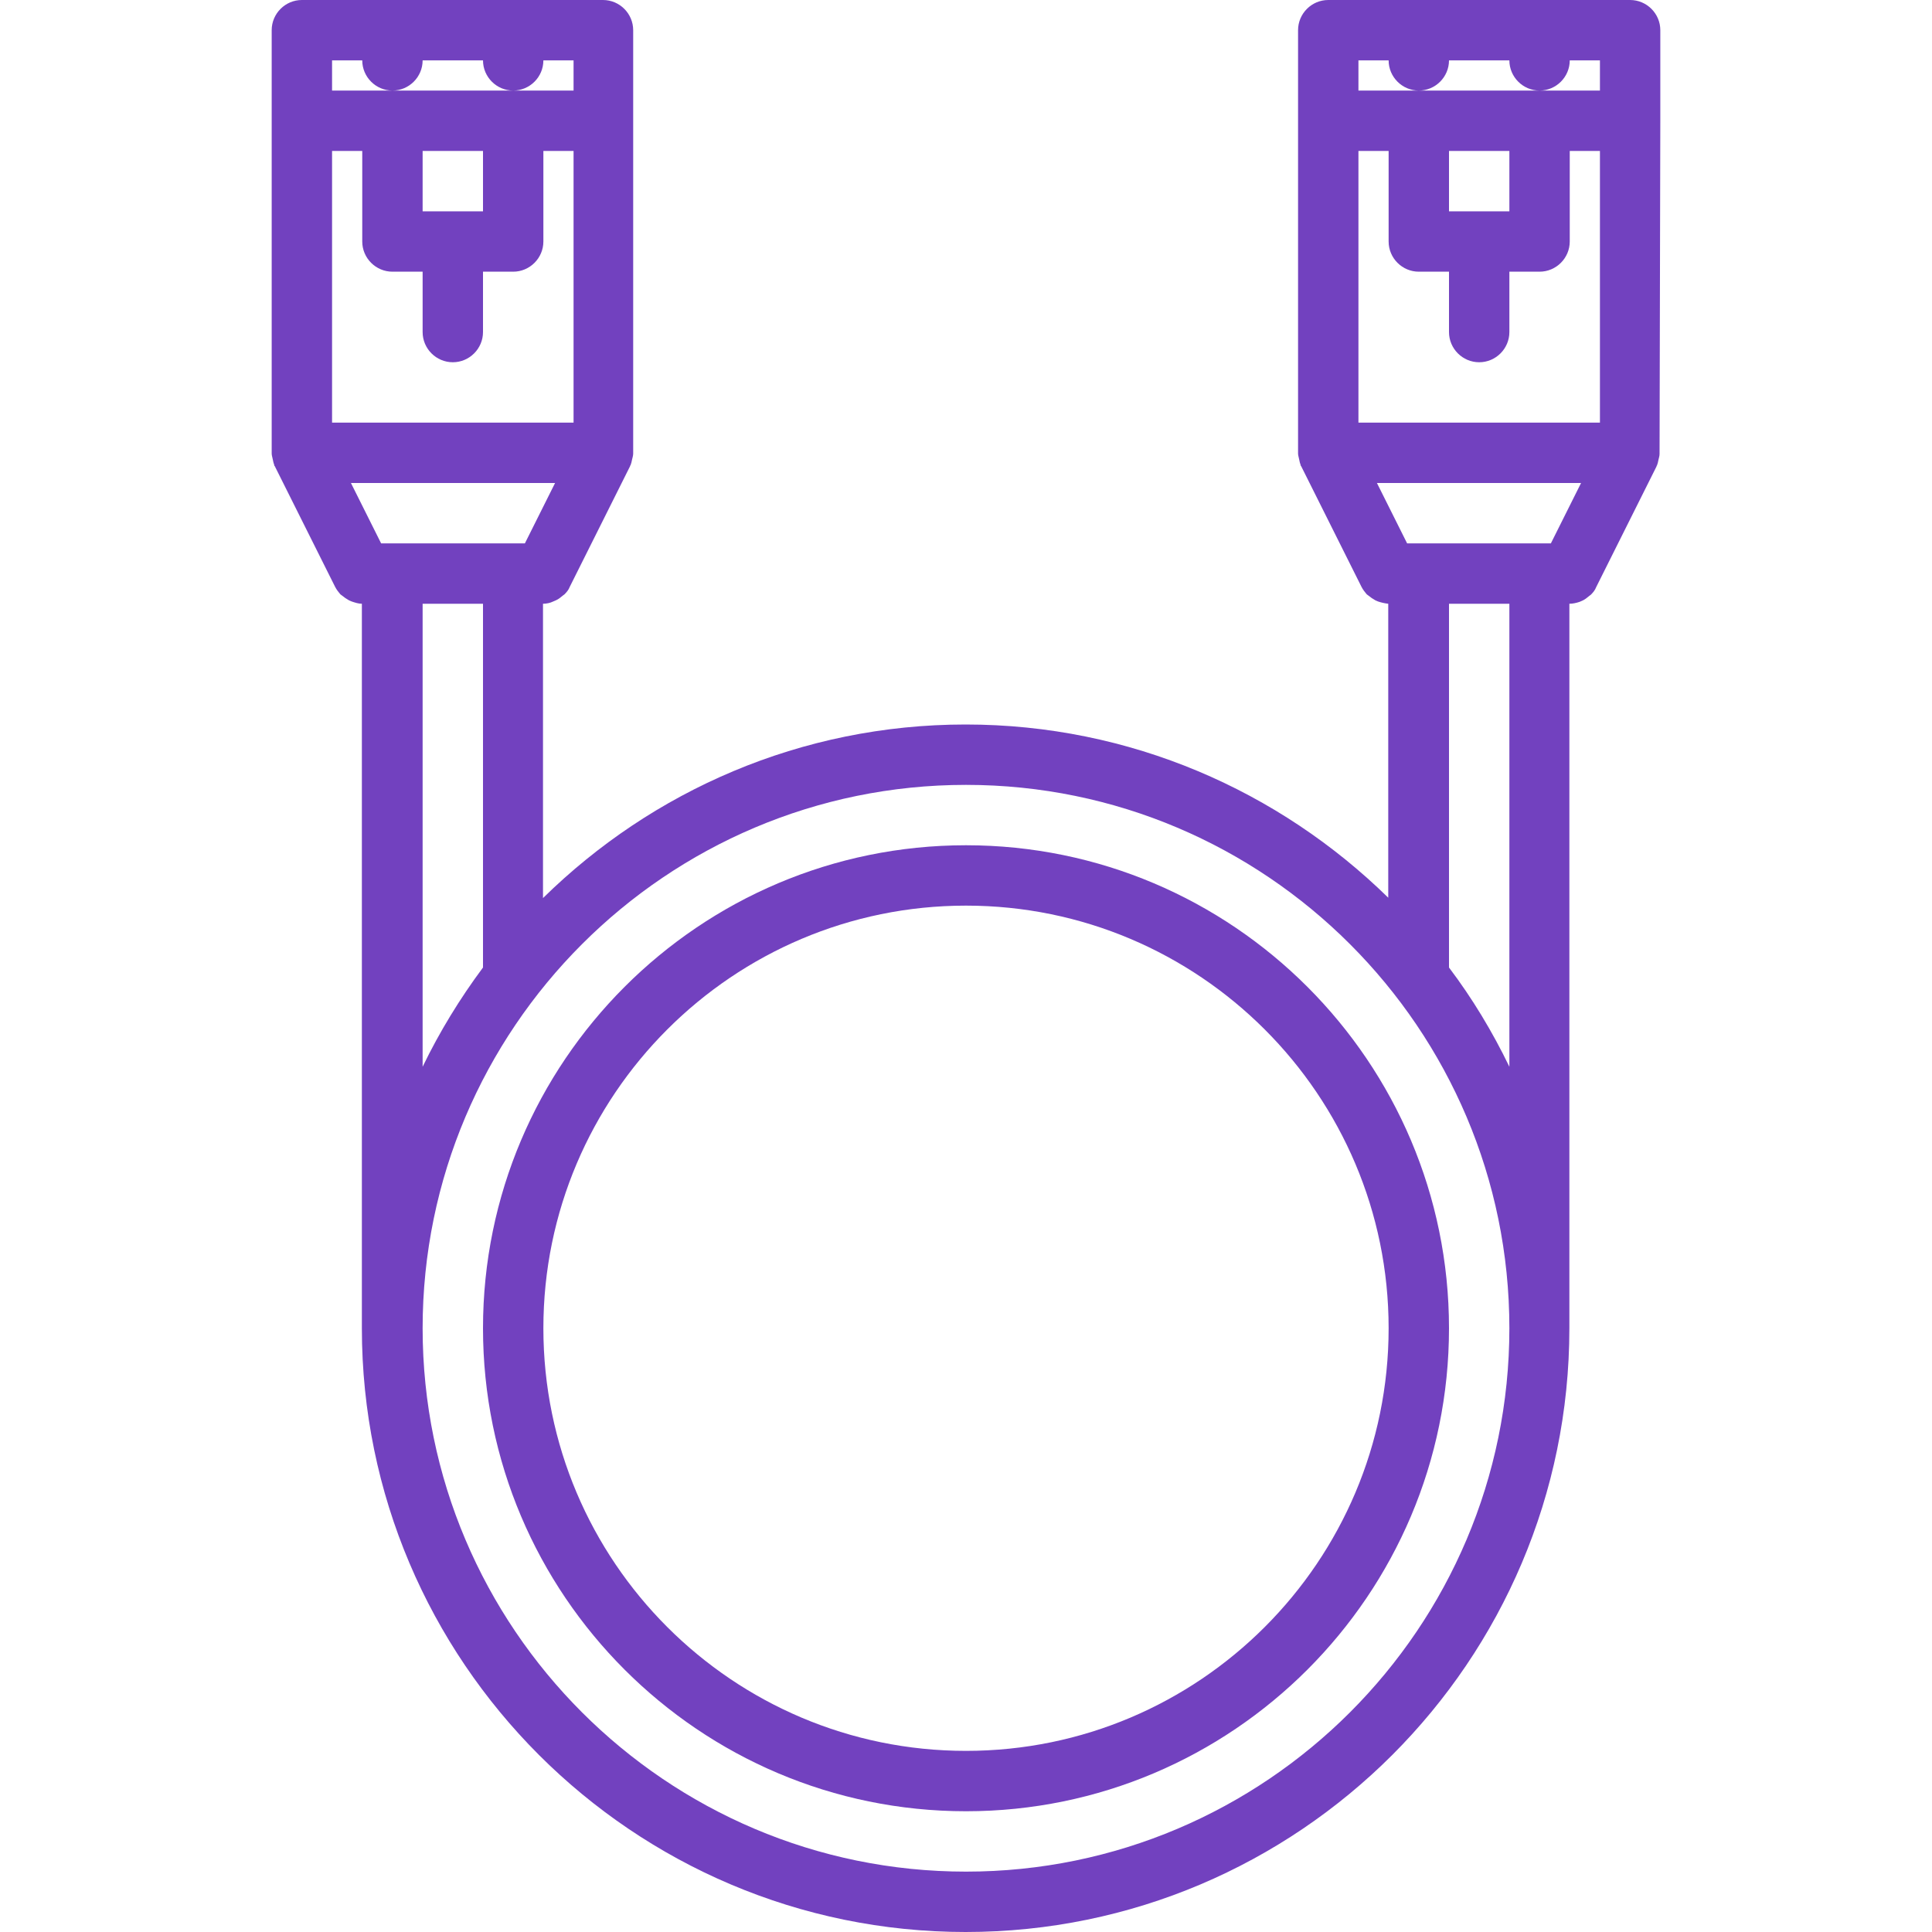
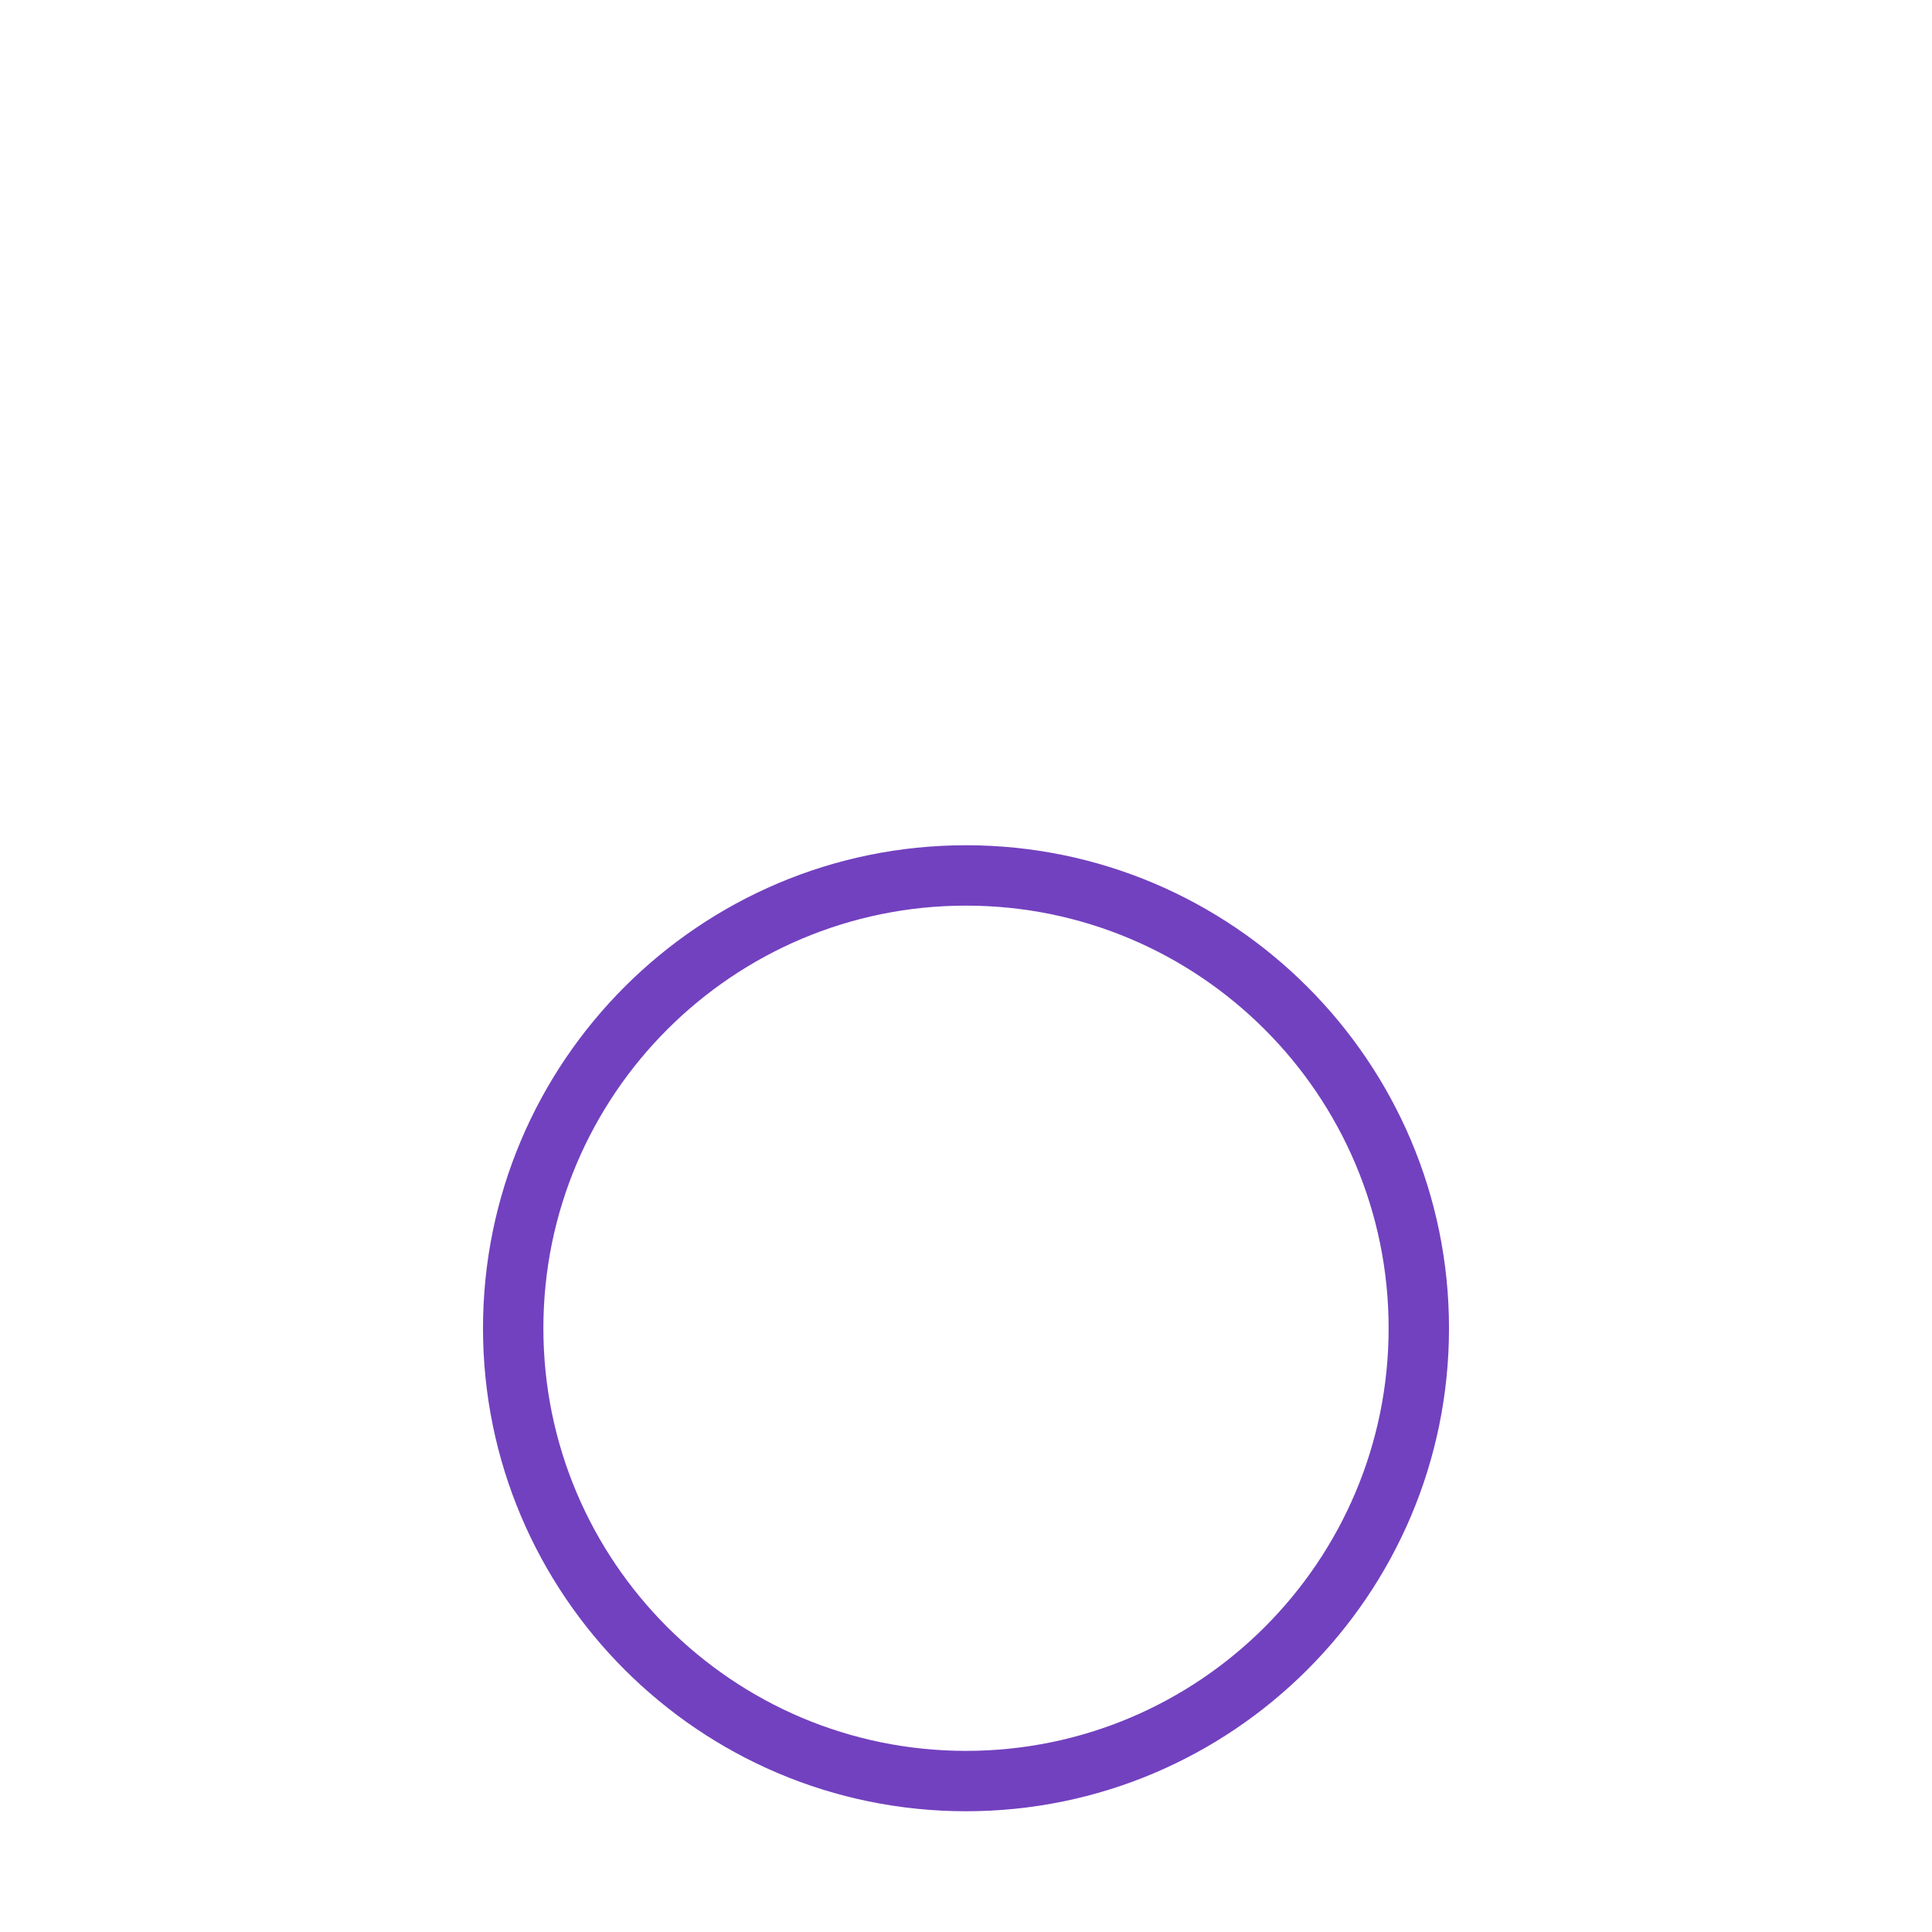
<svg xmlns="http://www.w3.org/2000/svg" version="1.1" id="icons" x="0px" y="0px" viewBox="0 0 512 512" style="enable-background:new 0 0 512 512;" xml:space="preserve">
  <style type="text/css">
	.st0{fill:#7241BF;}
</style>
-   <path class="st0" d="M440,32V8c0-4.4-3.6-8-8-8h-80c-4.4,0-8,3.6-8,8v24v88c0,0.1,0,0.2,0,0.2c0,0.5,0.2,1,0.3,1.6  c0.1,0.5,0.2,1,0.4,1.5c0,0.1,0,0.2,0.1,0.2l16,32c0.4,0.8,0.9,1.4,1.4,2c0.1,0.1,0.3,0.2,0.4,0.3c0.6,0.5,1.2,0.9,1.9,1.3  c0.2,0.1,0.5,0.2,0.7,0.3c0.9,0.3,1.8,0.5,2.7,0.6h0v77.9c-28.9-28.3-68.4-45.9-112-45.9c-43.6,0-83.1,17.6-112,46v-78h0h0  c0.9,0,1.9-0.2,2.7-0.6c0.2-0.1,0.5-0.2,0.7-0.3c0.7-0.3,1.3-0.8,1.9-1.3c0.1-0.1,0.3-0.2,0.4-0.3c0.6-0.6,1.1-1.2,1.4-2l16-32  c0-0.1,0-0.2,0.1-0.2c0.2-0.5,0.3-1,0.4-1.5c0.1-0.5,0.3-1,0.3-1.6c0-0.1,0-0.2,0-0.2V32V8c0-4.4-3.6-8-8-8H80c-4.4,0-8,3.6-8,8v24  v88c0,0.1,0,0.2,0,0.2c0,0.5,0.2,1,0.3,1.6c0.1,0.5,0.2,1,0.4,1.5c0,0.1,0,0.2,0.1,0.2l16,32c0.4,0.8,0.9,1.4,1.4,2  c0.1,0.1,0.3,0.2,0.4,0.3c0.6,0.5,1.2,0.9,1.9,1.3c0.2,0.1,0.5,0.2,0.7,0.3c0.9,0.3,1.8,0.6,2.7,0.6h0h0v192  c0,88.2,71.8,160,160,160s160-71.8,160-160V160c0.9,0,1.8-0.2,2.7-0.5c0.2-0.1,0.5-0.2,0.7-0.3c0.7-0.3,1.3-0.8,1.9-1.3  c0.1-0.1,0.3-0.2,0.4-0.3c0.6-0.6,1.1-1.2,1.4-2l16-32c0-0.1,0-0.2,0.1-0.2c0.2-0.5,0.3-1,0.4-1.5c0.1-0.5,0.3-1,0.3-1.6  c0-0.1,0-0.2,0-0.2L440,32L440,32z M411,144h-38.1l-8-16H419L411,144z M384,56V40h16v16H384z M376,72h8v16c0,4.4,3.6,8,8,8  s8-3.6,8-8V72h8c4.4,0,8-3.6,8-8V40h8v72h-64V40h8v24C368,68.4,371.6,72,376,72z M360,16h8c0,4.4,3.6,8,8,8s8-3.6,8-8h16  c0,4.4,3.6,8,8,8s8-3.6,8-8h8v8h-16h-32h0h-16V16z M101,144l-8-16h54.1l-8,16H101z M112,56V40h16v16H112z M104,72h8v16  c0,4.4,3.6,8,8,8s8-3.6,8-8V72h8c4.4,0,8-3.6,8-8V40h8v72H88V40h8v24C96,68.4,99.6,72,104,72z M88,16h8c0,4.4,3.6,8,8,8s8-3.6,8-8  h16c0,4.4,3.6,8,8,8s8-3.6,8-8h8v8h-16h-32H88V16z M112,160h16v96.4c-6.1,8.2-11.5,17-16,26.3L112,160z M256,496  c-79.4,0-144-64.6-144-144s64.6-144,144-144s144,64.6,144,144S335.4,496,256,496z M384,256.4V160h16v122.7  C395.5,273.4,390.2,264.6,384,256.4z" />
  <path class="st0" d="M256,224c-70.6,0-128,57.4-128,128s57.4,128,128,128s128-57.4,128-128S326.6,224,256,224z M256,464  c-61.8,0-112-50.2-112-112s50.2-112,112-112s112,50.2,112,112S317.8,464,256,464z" />
</svg>